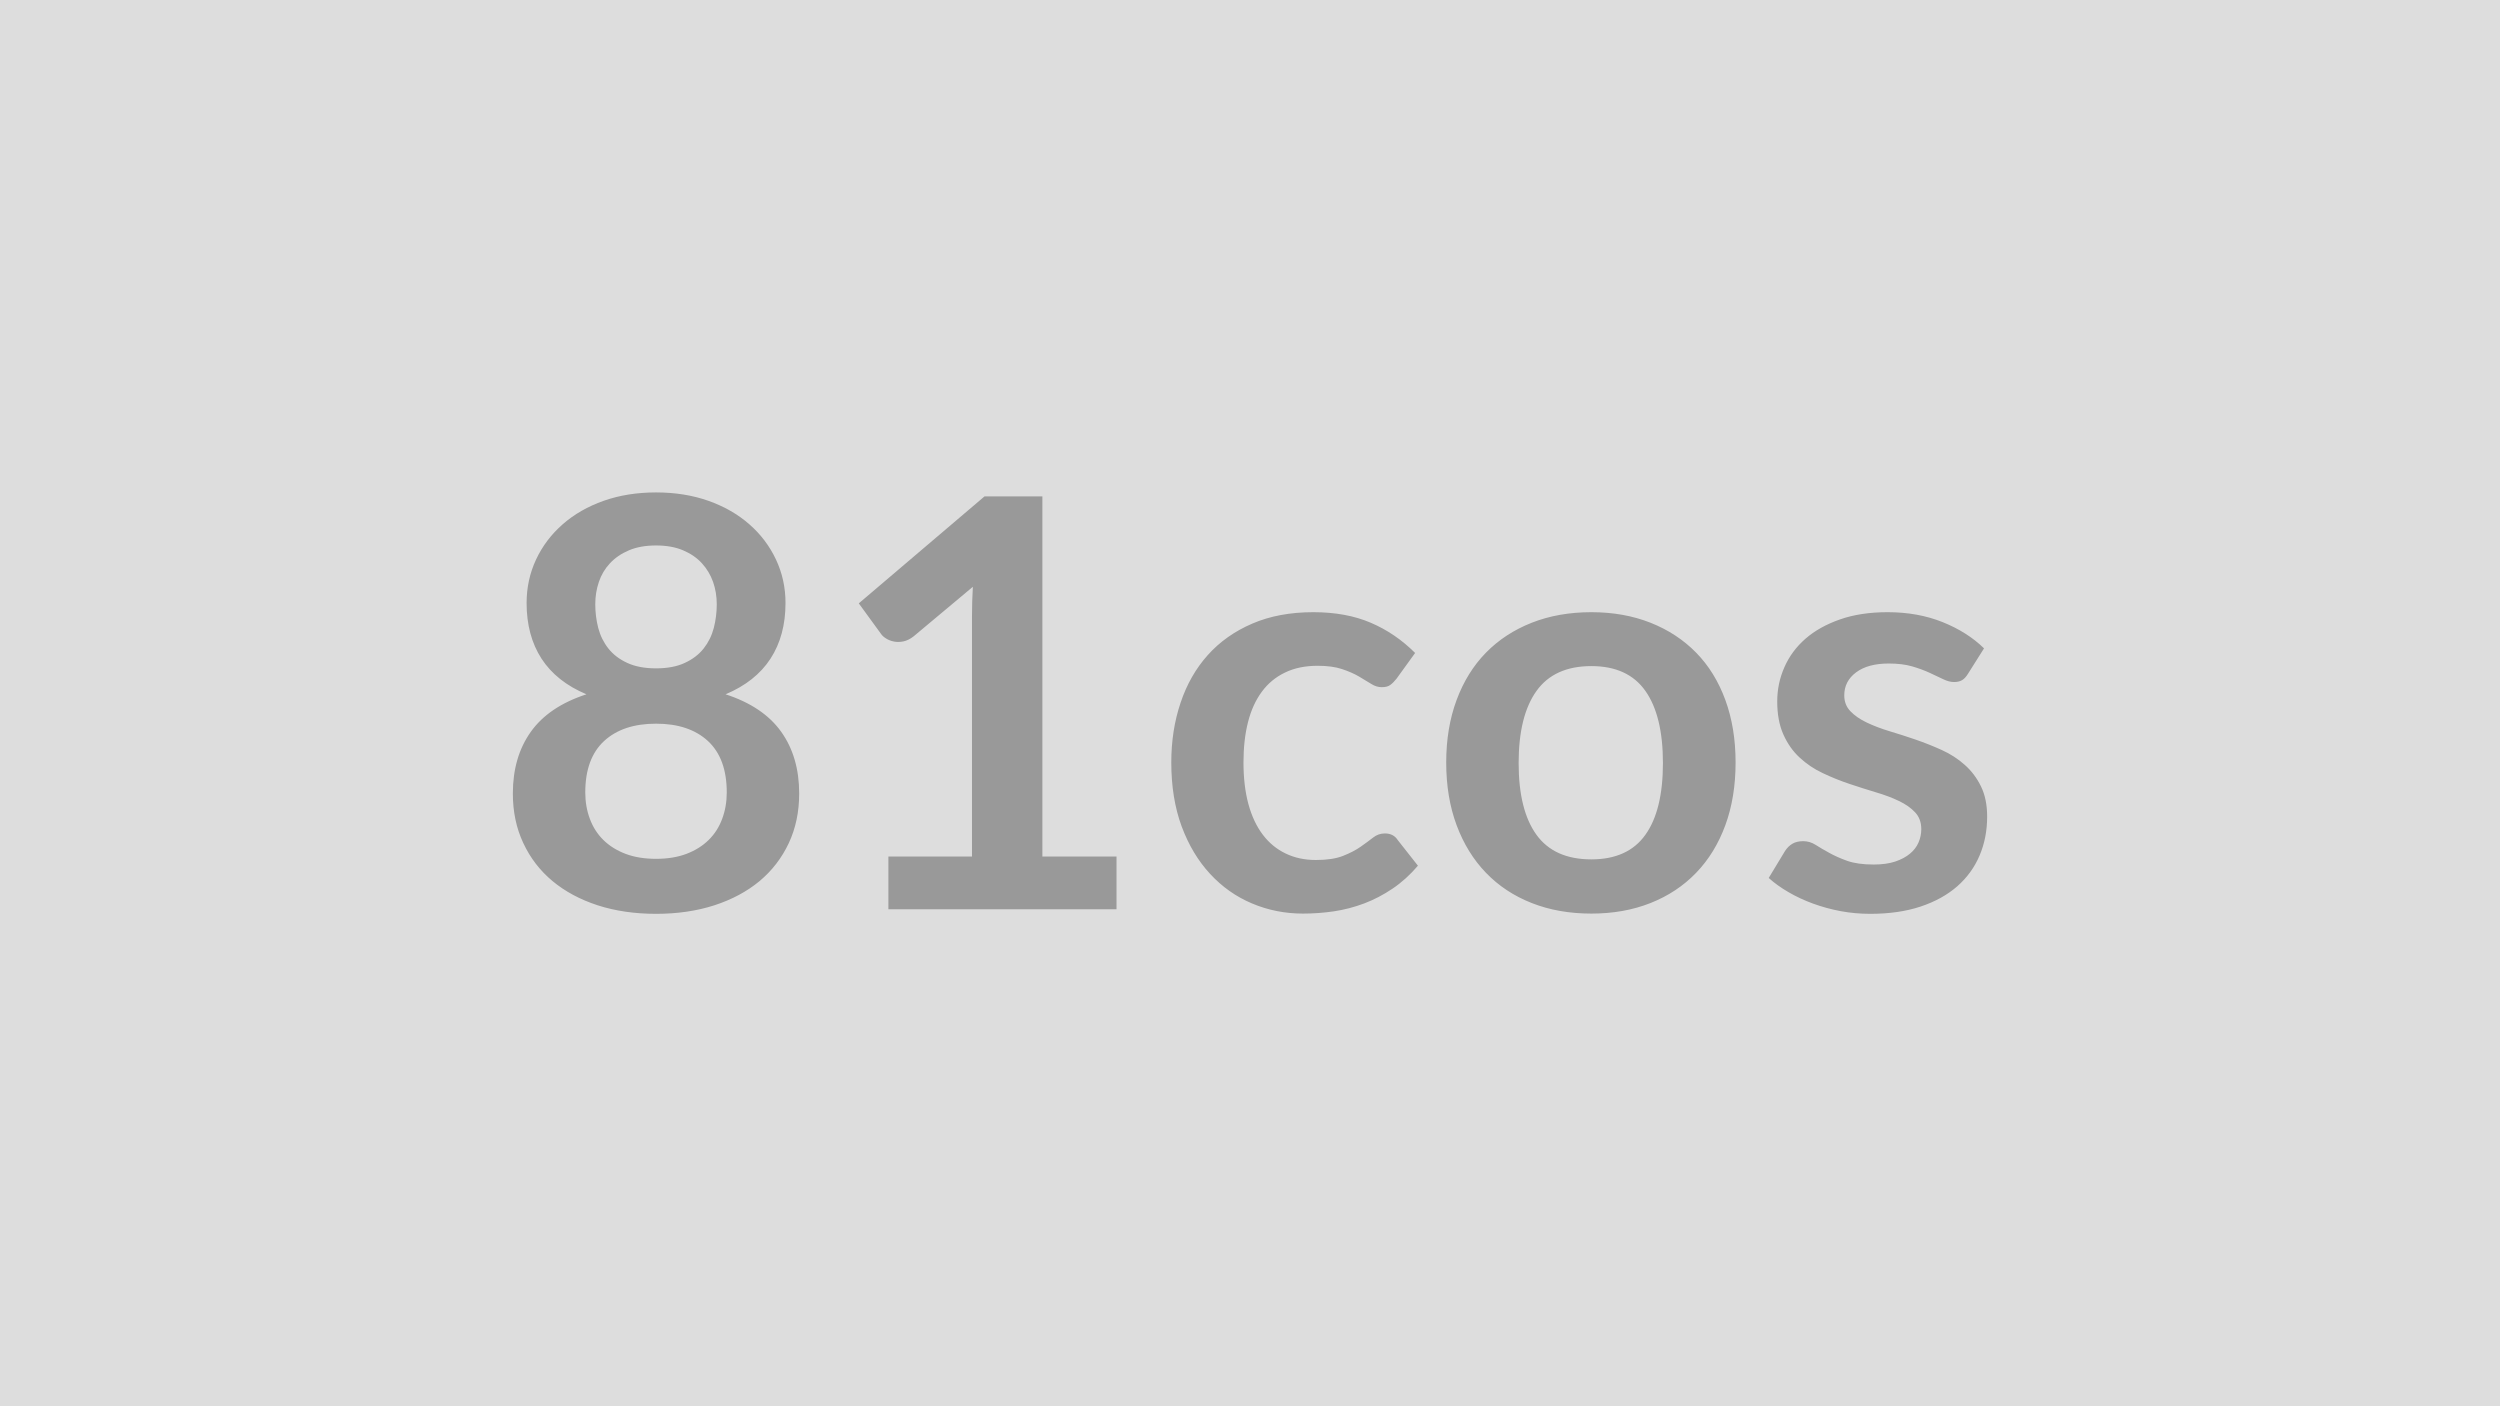
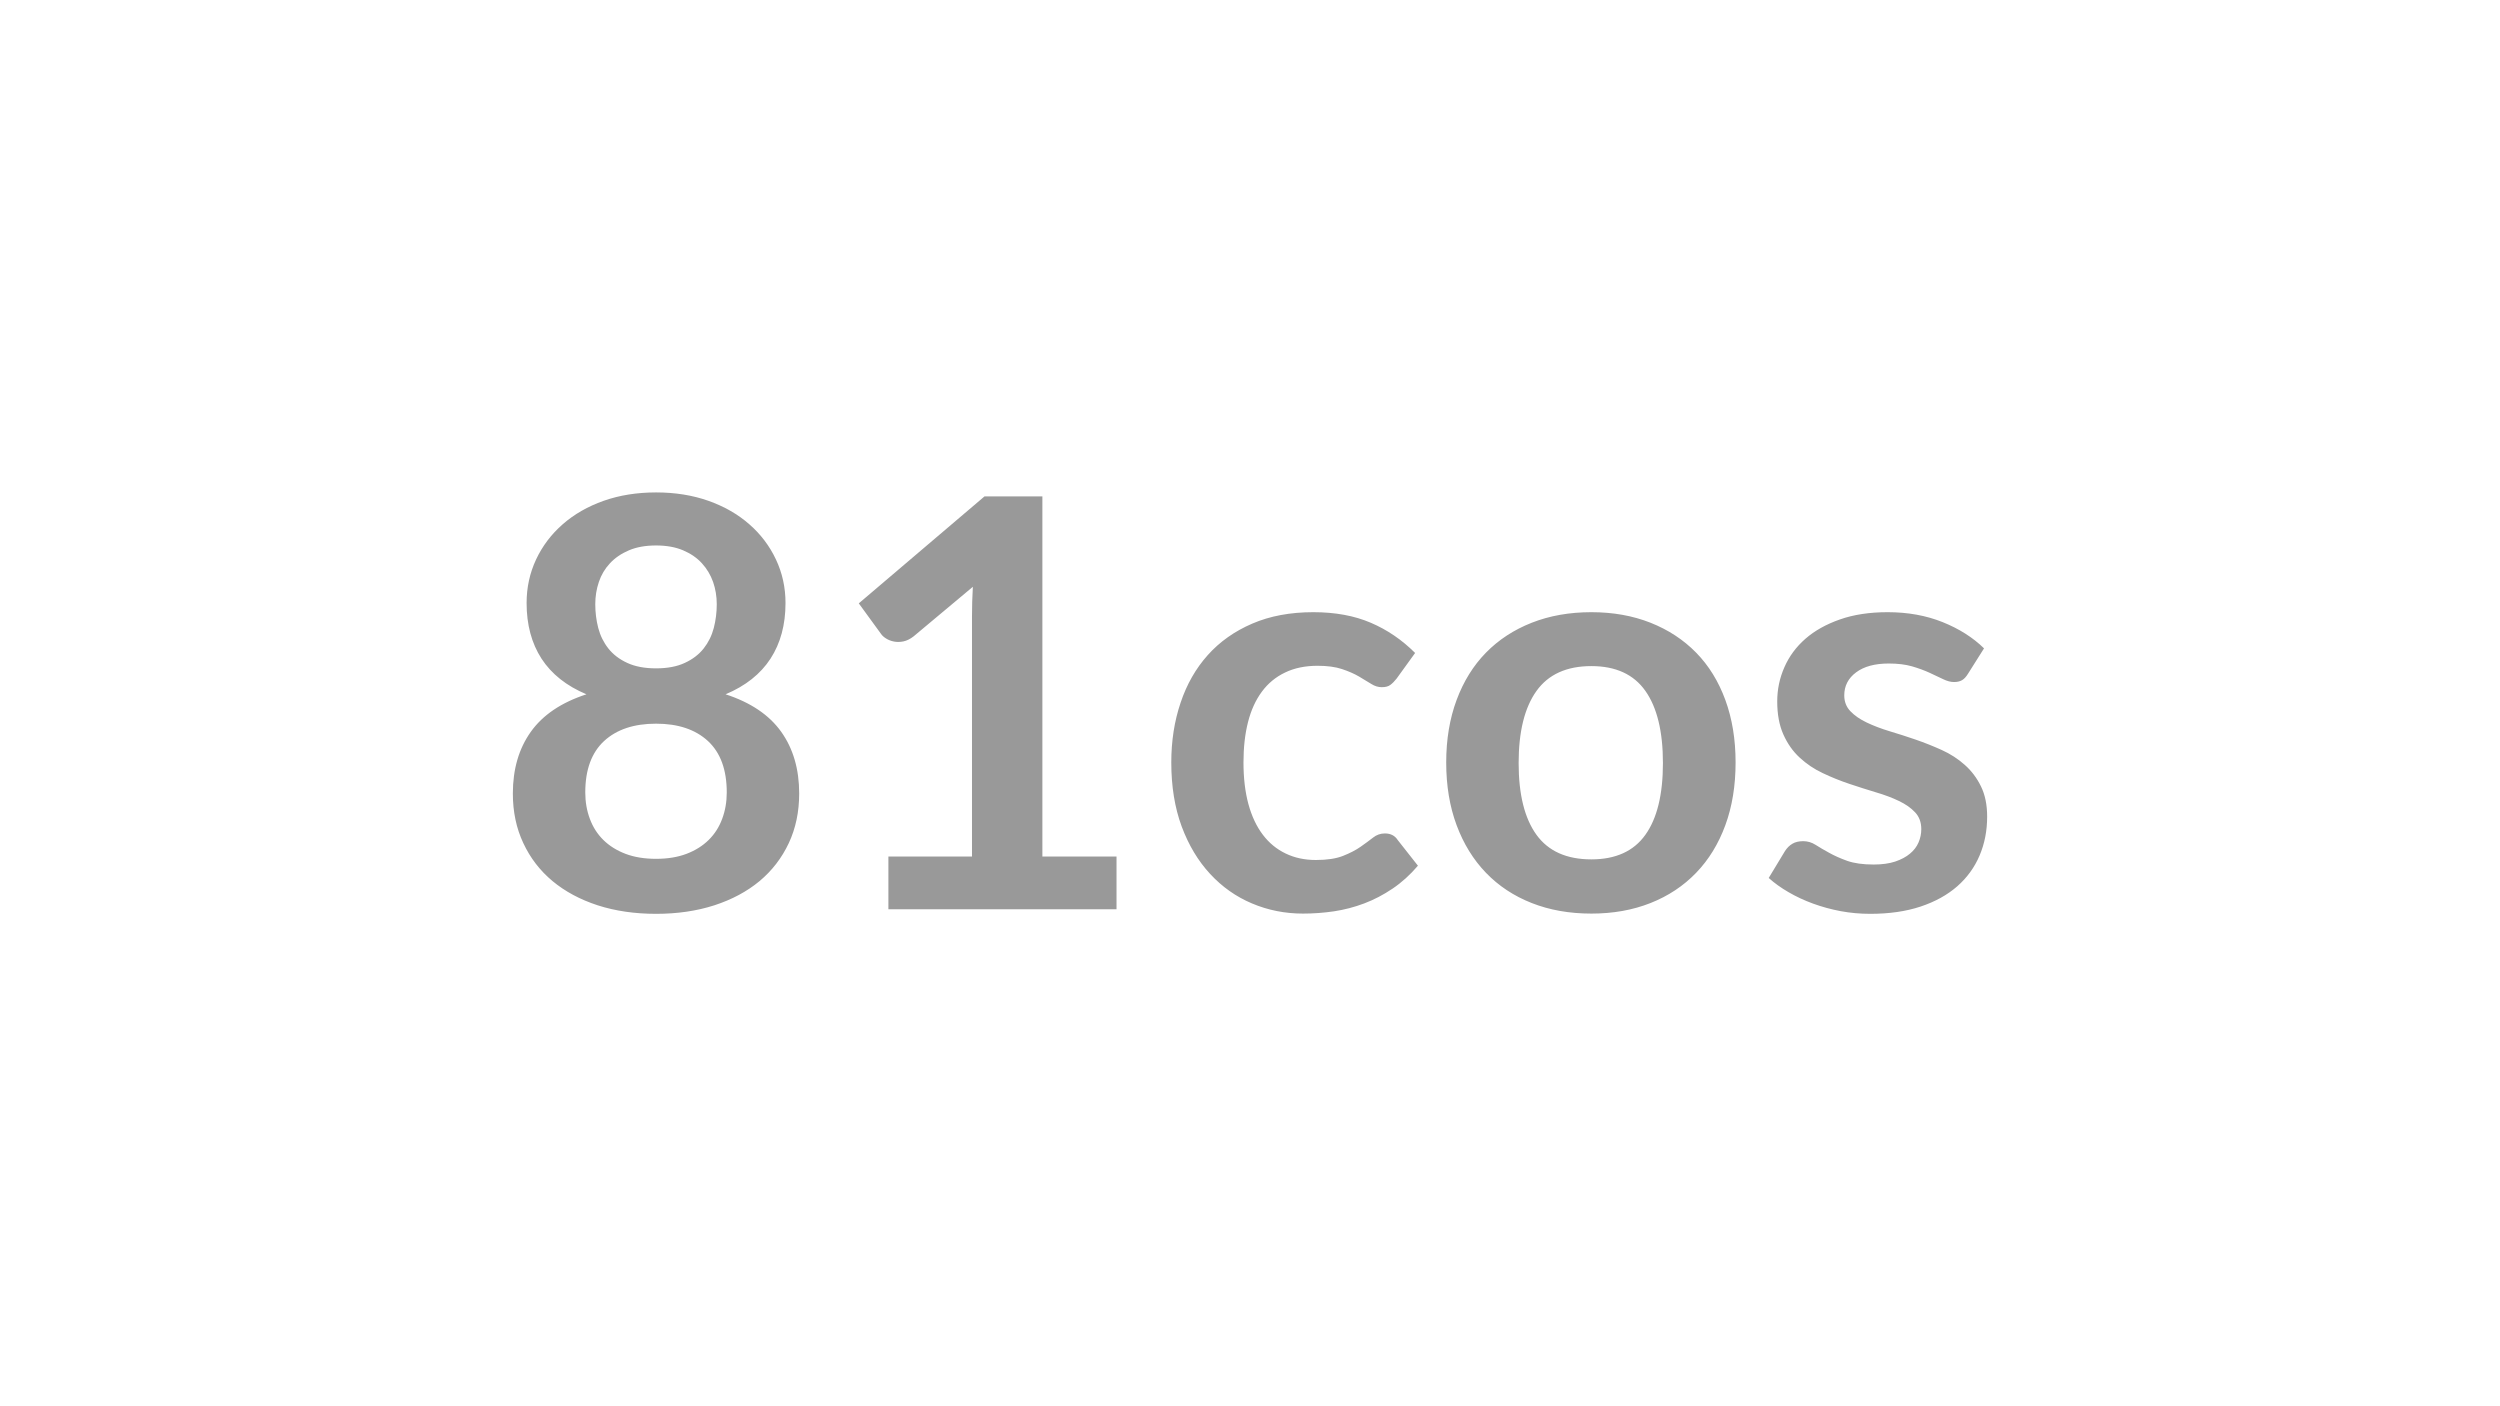
<svg xmlns="http://www.w3.org/2000/svg" width="320" height="180" viewBox="0 0 320 180">
-   <rect width="100%" height="100%" fill="#DDDDDD" />
  <path fill="#999999" d="M83.975 109.93q2.22 0 3.9-.64t2.83-1.77 1.73-2.7q.59-1.57.59-3.39 0-4.35-2.41-6.58-2.41-2.22-6.64-2.22-4.24 0-6.65 2.22-2.41 2.23-2.41 6.58 0 1.82.59 3.39.58 1.57 1.73 2.7t2.83 1.77 3.91.64m0-40.11q-2.01 0-3.47.62t-2.43 1.66-1.42 2.39q-.46 1.35-.46 2.85 0 1.56.38 3.04.39 1.48 1.3 2.63t2.41 1.84q1.5.7 3.69.7t3.68-.7q1.5-.69 2.41-1.84t1.3-2.63q.38-1.48.38-3.04 0-1.5-.47-2.85-.48-1.35-1.43-2.39t-2.41-1.66-3.46-.62m8.9 19.05q4.82 1.57 7.12 4.8t2.3 7.9q0 3.51-1.33 6.35-1.34 2.85-3.74 4.86-2.41 2-5.79 3.1-3.38 1.09-7.46 1.09-4.09 0-7.47-1.09-3.37-1.1-5.78-3.1-2.41-2.01-3.74-4.86-1.34-2.84-1.34-6.35 0-4.67 2.3-7.9t7.12-4.8q-3.83-1.61-5.75-4.56-1.91-2.96-1.91-7.12 0-2.99 1.22-5.59 1.22-2.59 3.41-4.5 2.19-1.92 5.24-3 3.05-1.07 6.7-1.07t6.69 1.07q3.05 1.08 5.24 3 2.19 1.91 3.41 4.5 1.23 2.6 1.23 5.59 0 4.16-1.92 7.12-1.92 2.95-5.75 4.56m40.55 20.77h9.49v6.75h-29.2v-6.75h10.7V78.87q0-1.83.11-3.76l-7.59 6.35q-.66.51-1.3.64t-1.2.02q-.57-.11-1.01-.39-.44-.27-.66-.6l-2.84-3.9 16.09-13.69h7.41zm47.71-26.06-2.37 3.28q-.4.51-.79.8-.38.3-1.11.3-.69 0-1.35-.42t-1.57-.95-2.17-.95-3.12-.42q-2.38 0-4.16.86-1.79.85-2.98 2.46t-1.77 3.89-.58 5.16q0 3 .63 5.33.64 2.34 1.85 3.93 1.2 1.58 2.92 2.4 1.71.83 3.87.83 2.15 0 3.48-.53 1.34-.53 2.25-1.17t1.59-1.17q.67-.53 1.51-.53 1.1 0 1.64.84l2.59 3.29q-1.49 1.75-3.24 2.93-1.76 1.19-3.64 1.9t-3.87 1.01q-1.98.29-3.96.29-3.46 0-6.53-1.3-3.06-1.29-5.36-3.78-2.3-2.48-3.64-6.07-1.33-3.6-1.33-8.2 0-4.12 1.19-7.64 1.18-3.53 3.48-6.1t5.7-4.03q3.39-1.46 7.81-1.46 4.2 0 7.35 1.35 3.16 1.35 5.68 3.87m22.56-5.22q4.16 0 7.57 1.35t5.84 3.83 3.74 6.06 1.31 7.99q0 4.46-1.31 8.03-1.31 3.58-3.74 6.1t-5.84 3.87-7.57 1.35q-4.2 0-7.63-1.35t-5.86-3.87-3.76-6.1q-1.33-3.57-1.33-8.03 0-4.41 1.33-7.99t3.76-6.06 5.86-3.83 7.63-1.35m0 31.64q4.67 0 6.91-3.14 2.25-3.14 2.25-9.19 0-6.06-2.25-9.24-2.24-3.17-6.91-3.17-4.75 0-7.03 3.19t-2.28 9.22q0 6.02 2.28 9.18 2.28 3.15 7.03 3.15m50.26-27.01-2.05 3.25q-.36.59-.76.82-.41.24-1.03.24-.65 0-1.4-.37-.75-.36-1.74-.82-.98-.45-2.24-.82-1.26-.36-2.97-.36-2.67 0-4.18 1.13-1.52 1.13-1.52 2.95 0 1.21.79 2.03.78.82 2.08 1.44 1.29.62 2.94 1.12 1.64.49 3.33 1.07 1.7.59 3.34 1.33 1.65.75 2.94 1.9 1.3 1.15 2.08 2.76.79 1.6.79 3.87 0 2.7-.97 4.98t-2.86 3.94q-1.9 1.66-4.69 2.59-2.8.93-6.45.93-1.93 0-3.77-.34-1.85-.35-3.55-.97-1.69-.62-3.13-1.46-1.45-.84-2.54-1.82l2.08-3.44q.4-.62.95-.94.55-.33 1.39-.33t1.58.47q.75.48 1.74 1.02.98.55 2.31 1.03 1.34.47 3.38.47 1.61 0 2.76-.38 1.15-.39 1.89-1.01.75-.62 1.1-1.44t.35-1.7q0-1.31-.79-2.15-.78-.84-2.08-1.46-1.29-.62-2.96-1.11-1.66-.5-3.39-1.08t-3.39-1.37q-1.66-.78-2.96-1.99-1.3-1.2-2.08-2.95-.79-1.76-.79-4.24 0-2.3.92-4.38.91-2.08 2.68-3.63t4.42-2.48q2.64-.93 6.11-.93 3.87 0 7.04 1.27 3.18 1.28 5.3 3.36" />
</svg>